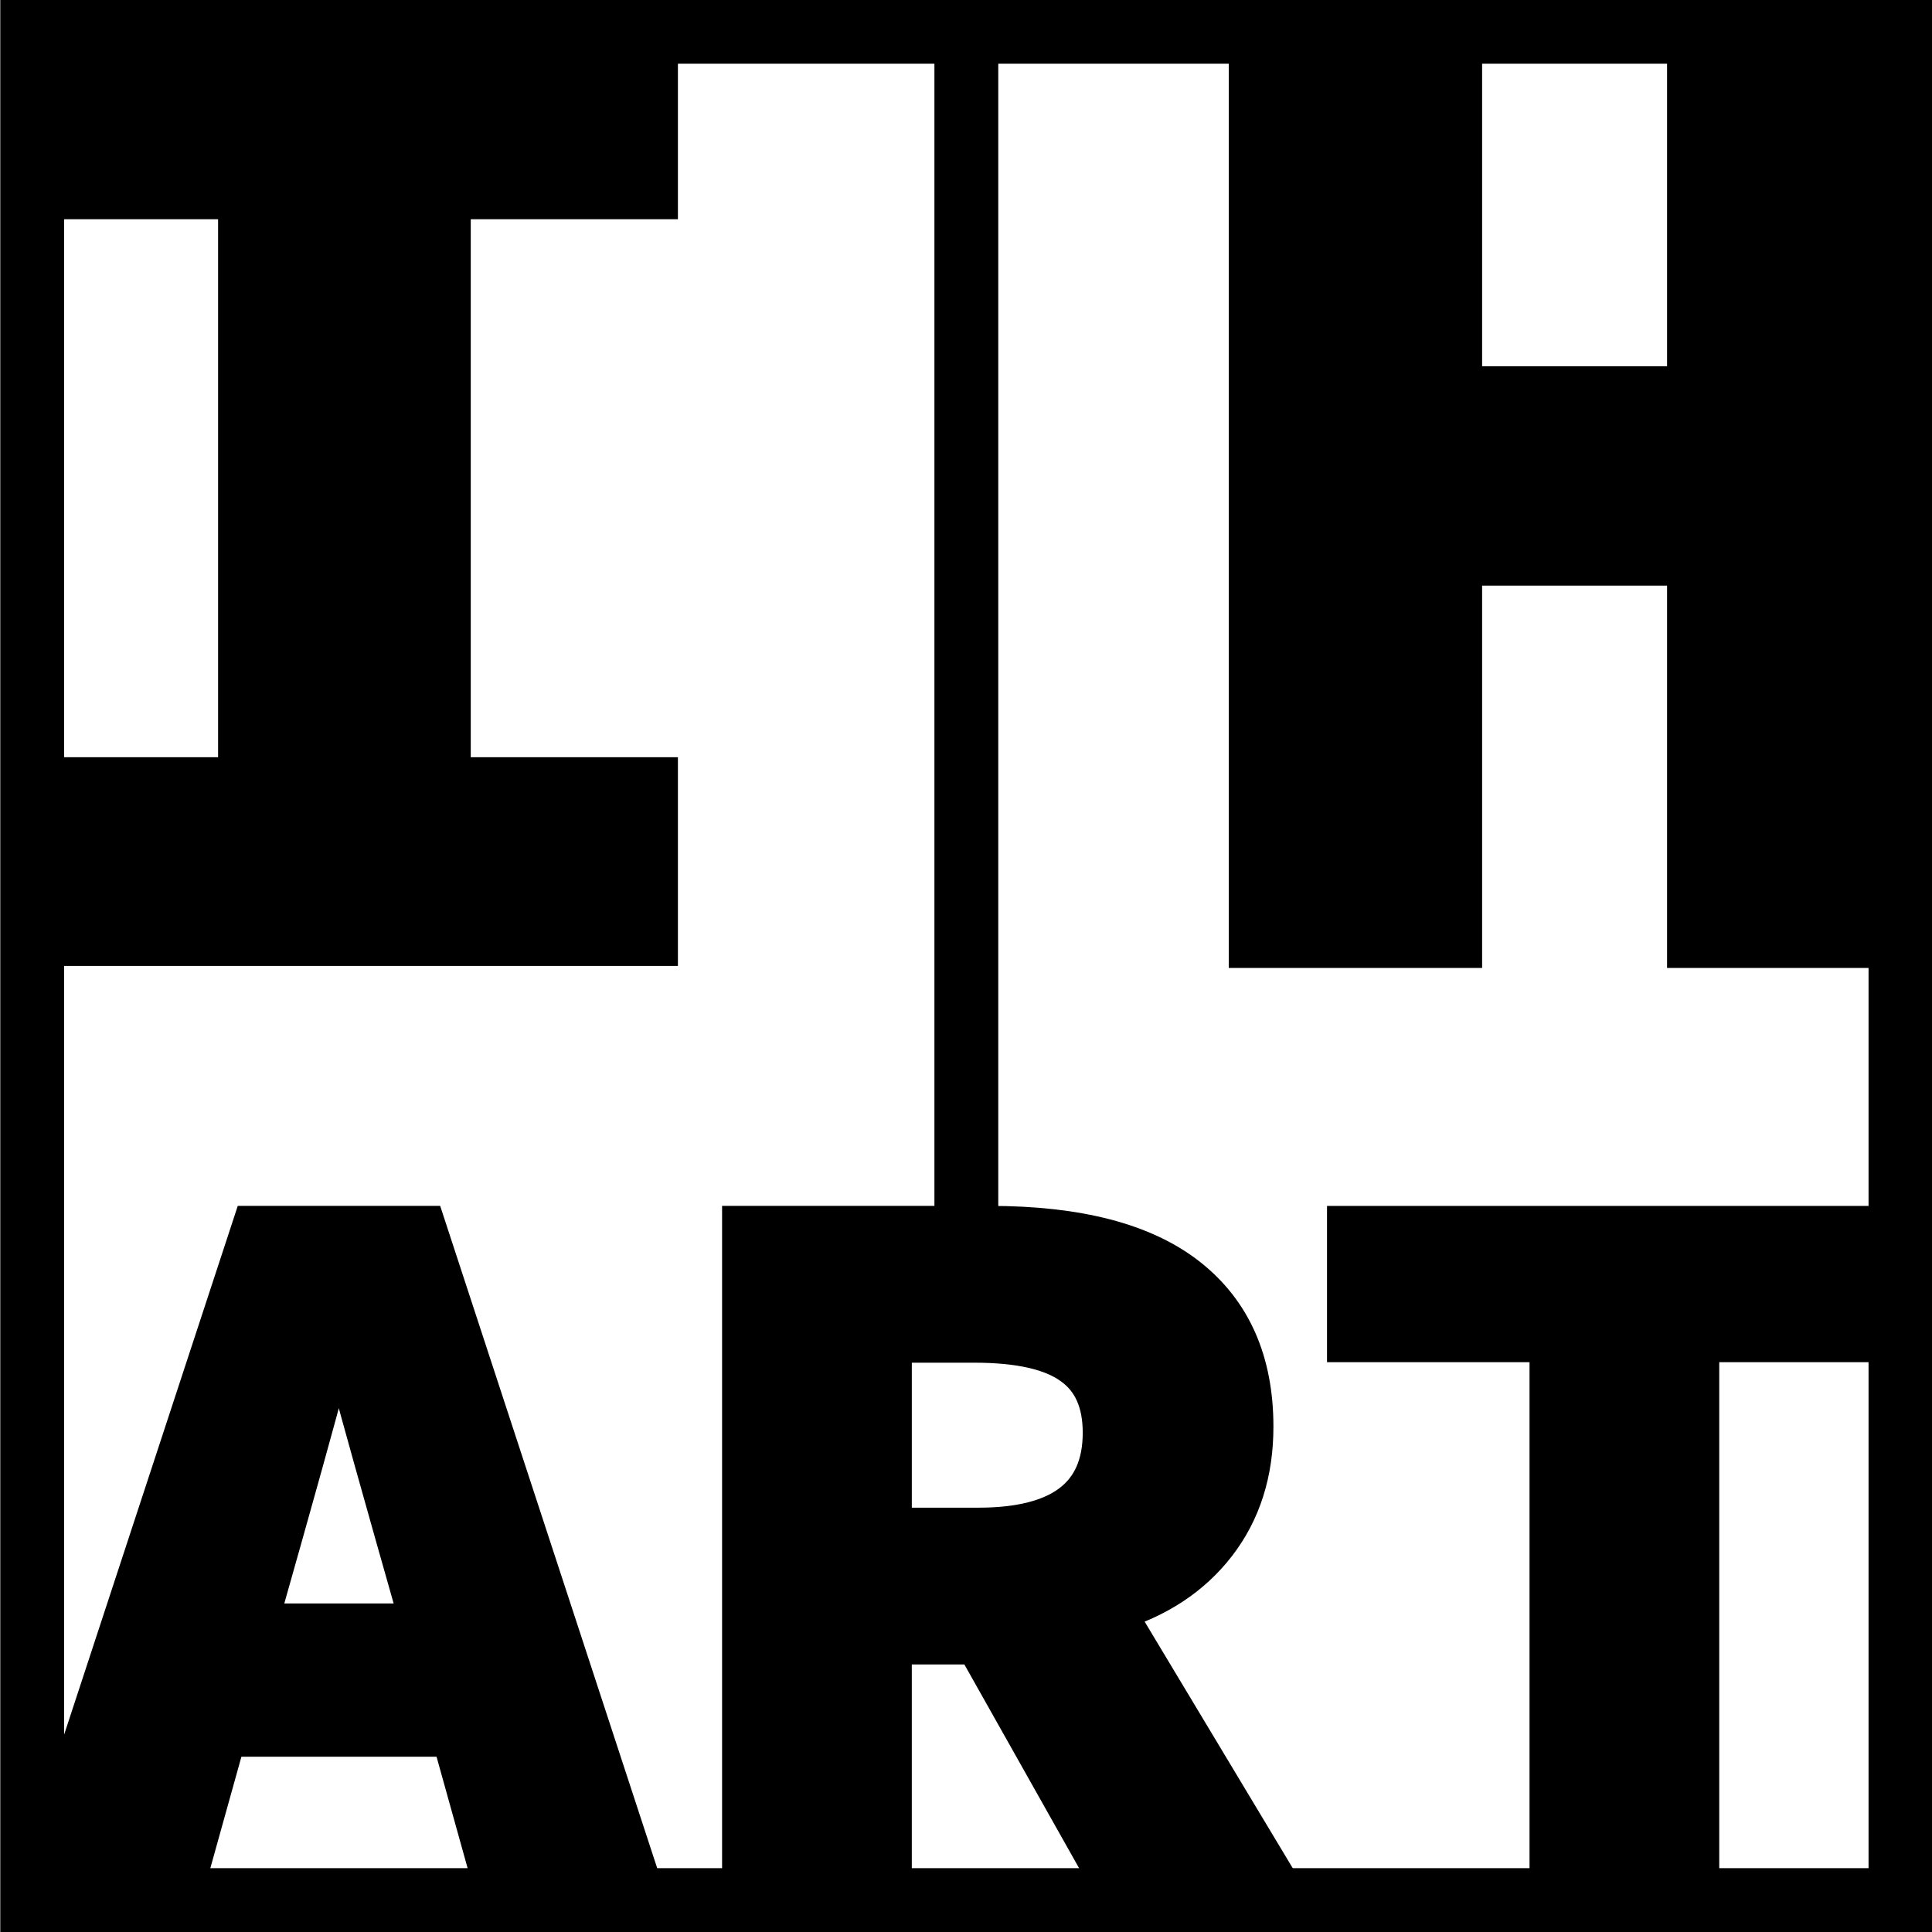
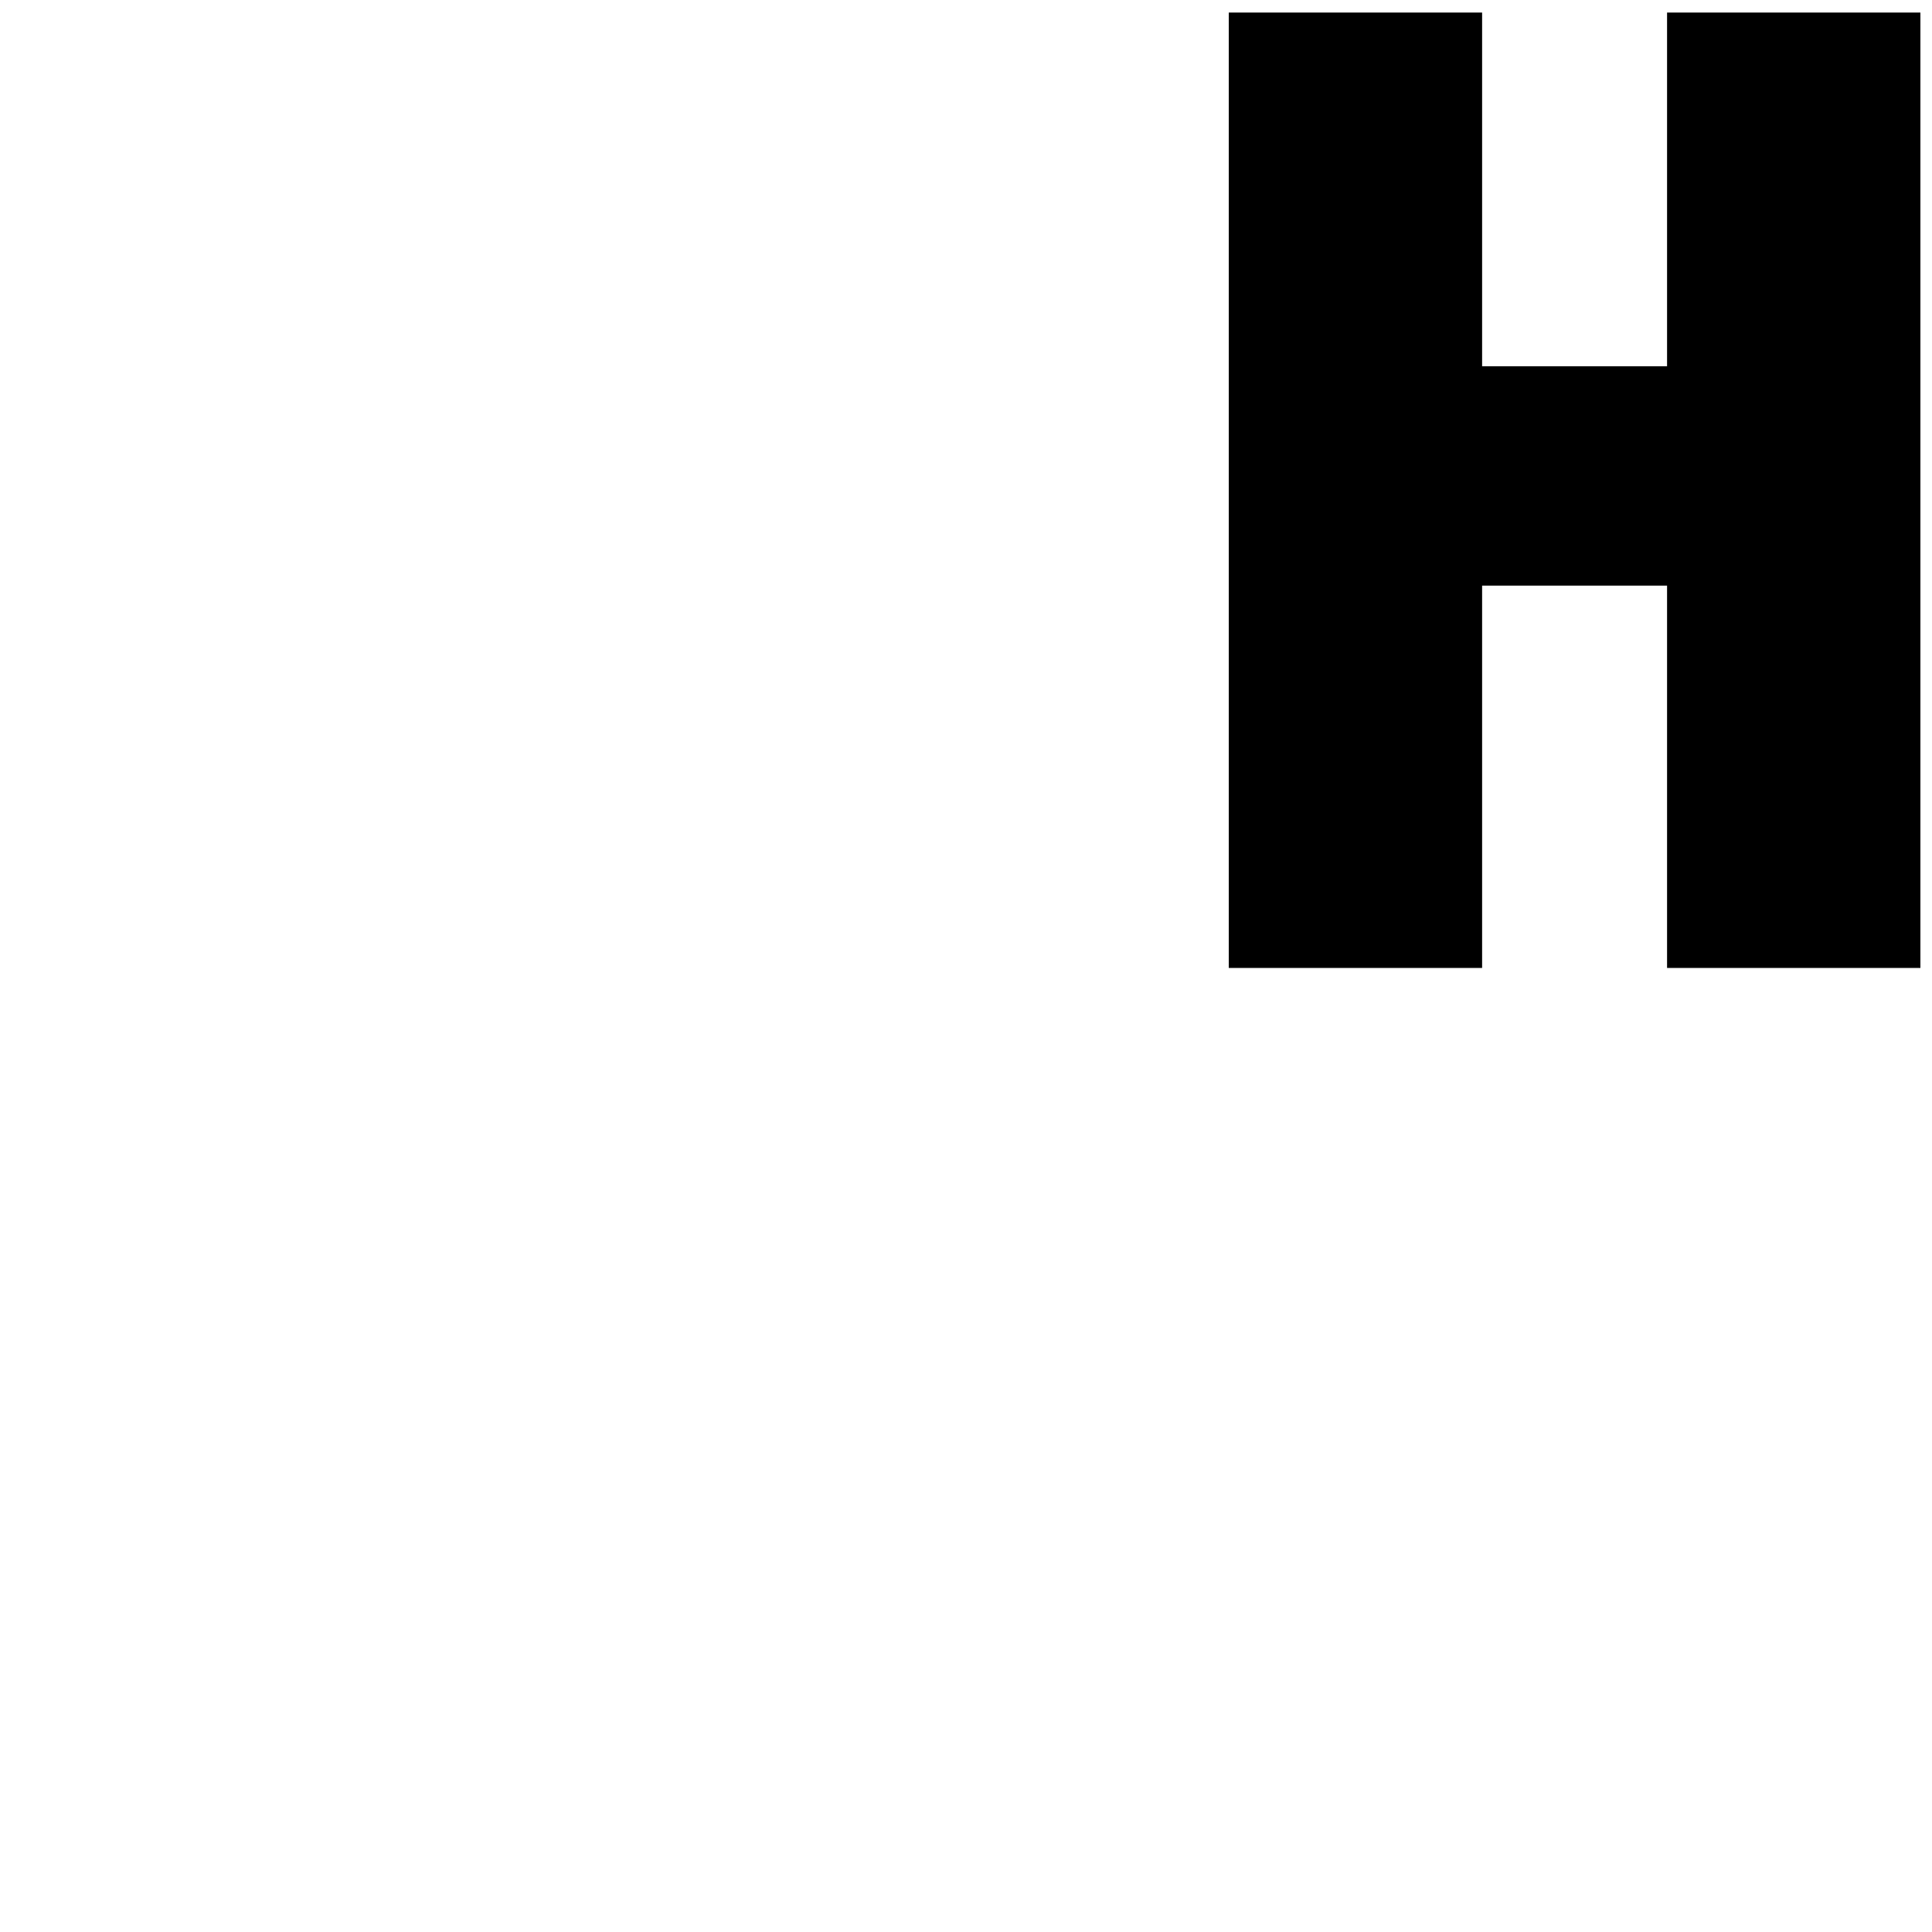
<svg xmlns="http://www.w3.org/2000/svg" width="1024" height="1024" viewBox="0 0 270.933 270.933" version="1.1" id="svg1">
  <defs id="defs1" />
  <g id="layer1">
    <g id="g2" transform="matrix(2.256,0,0,2.256,-879.192,344.992)">
-       <path style="color:#000000;fill:#000000;-inkscape-stroke:none" d="M 389.73,-152.93 V -32.828 H 509.832 V -152.93 Z m 3.969,3.969 H 505.863 V -36.797 H 393.699 Z" id="rect11-9-1" />
-       <path d="m 429.822,-34.813 h -9.116 l -2.853,-10.232 h -14.139 l -2.853,10.232 h -9.147 l 13.736,-41.827 h 10.666 z m -19.038,-36.184 q -0.248,1.302 -0.93,3.907 -0.651,2.573 -4.217,15.162 h 10.294 q -3.628,-12.774 -4.279,-15.286 -0.62,-2.511 -0.868,-3.783 z m 48.64,36.184 -8.992,-15.968 h -5.364 v 15.968 h -9.147 v -41.827 h 15.317 q 8.186,0 12.247,3.194 4.062,3.194 4.062,9.209 0,4.248 -2.294,7.224 -2.294,2.977 -6.356,4.186 l 10.821,18.014 z m -1.085,-29.052 q 0,-2.915 -1.922,-4.279 -1.922,-1.395 -6.139,-1.395 h -5.209 v 11.658 h 5.457 q 7.813,0 7.813,-5.984 z m 36.92,-5.705 v 34.758 h -9.147 v -34.758 h -12.588 v -7.069 h 34.323 v 7.069 z" id="text4-5-3-8-7-67-6-3" style="font-weight:bold;font-size:63.5px;line-height:1.3;font-family:'Liberation Mono';-inkscape-font-specification:'Liberation Mono Bold';text-align:center;letter-spacing:1.852px;text-anchor:middle;stroke:#000000;stroke-width:2.646" aria-label="ART" />
-       <path d="m 392.159,-150.501 h 37.927 v 9.44 h -12.877 v 36.975 h 12.877 v 9.44 h -37.927 v -9.44 h 12.877 v -36.975 h -12.877 z" id="text2-4-4-7-98-1-6" style="font-weight:bold;font-size:84.797px;line-height:1.2;font-family:'Liberation Mono';-inkscape-font-specification:'Liberation Mono Bold';text-align:center;letter-spacing:-0.057px;text-anchor:middle;stroke:#000000;stroke-width:3.533" aria-label="I" />
      <path d="m 495.105,-94.52 v -23.766 h -15.03 v 23.766 h -12.214 v -55.855 h 12.214 v 21.986 h 15.03 v -21.986 h 12.214 v 55.855 z" id="text3-1-98-3-2-3-2" style="font-weight:bold;font-size:84.797px;line-height:1.2;font-family:'Liberation Mono';-inkscape-font-specification:'Liberation Mono Bold';text-align:center;letter-spacing:-0.057px;text-anchor:middle;stroke:#000000;stroke-width:3.533" aria-label="H" />
-       <path style="color:#000000;fill:#000000;-inkscape-stroke:none" d="m 447.797,-150.945 v 76.307 h 3.969 v -76.307 z" id="path13-6-0" />
    </g>
  </g>
</svg>